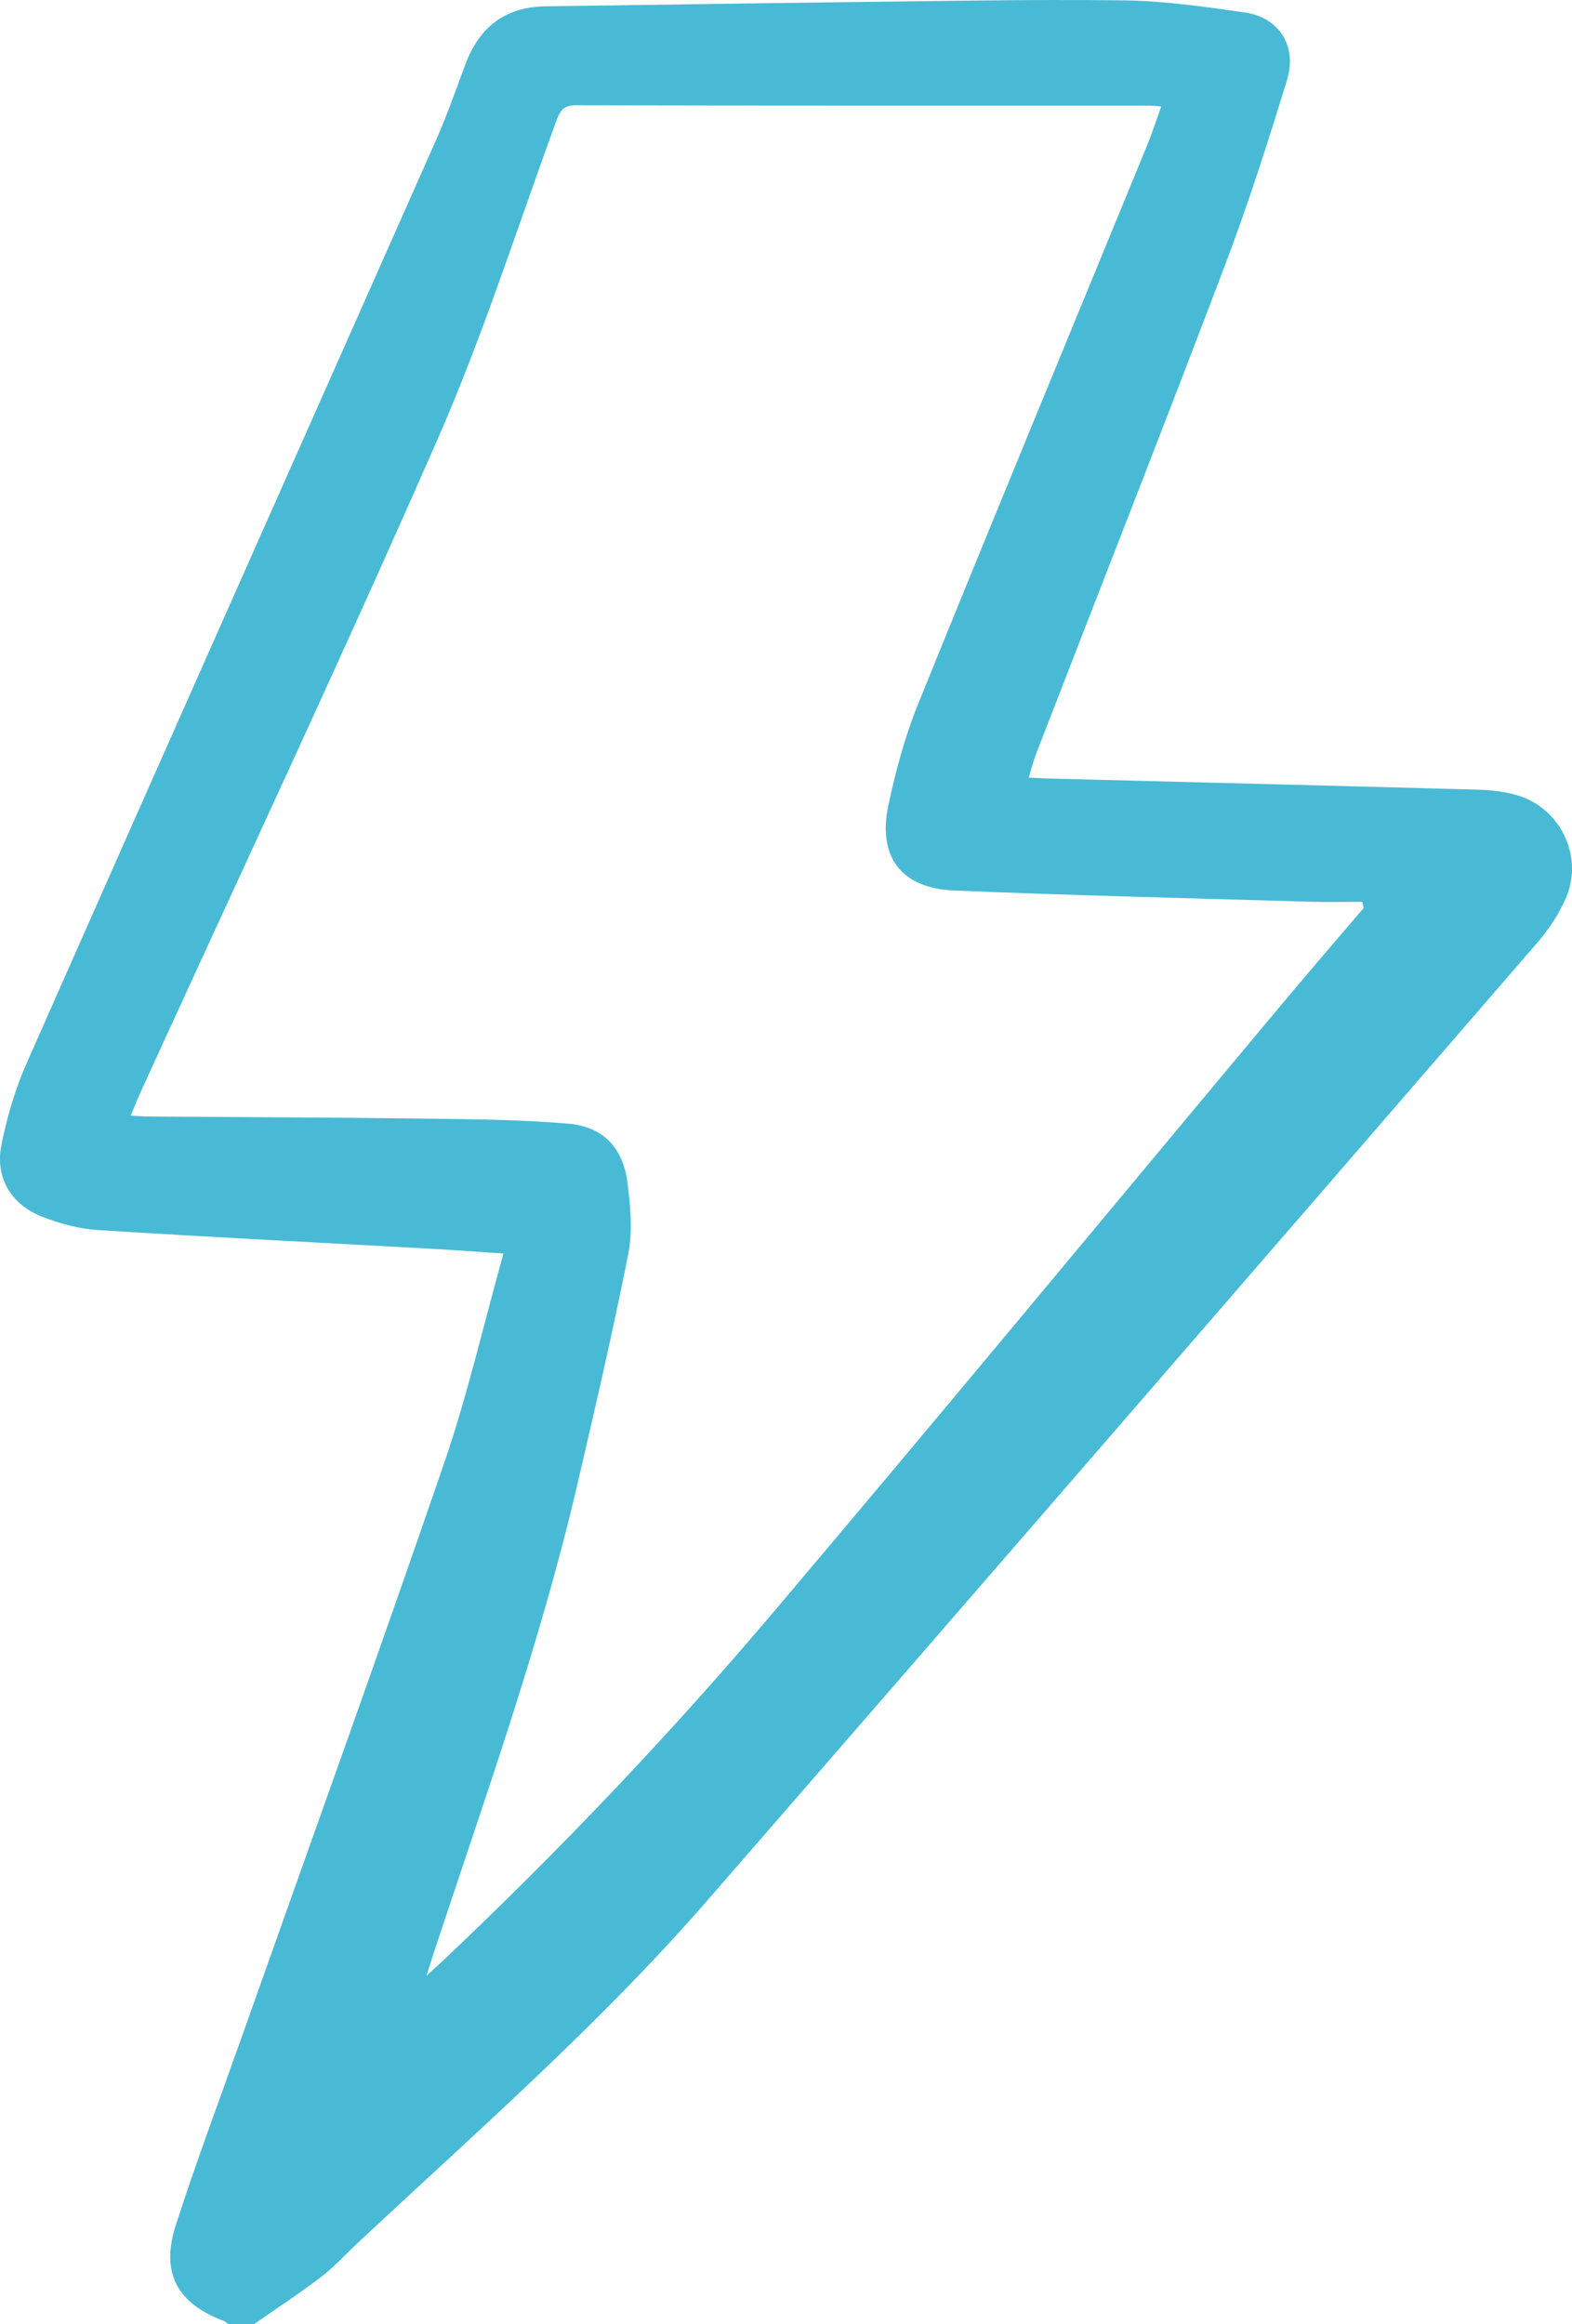
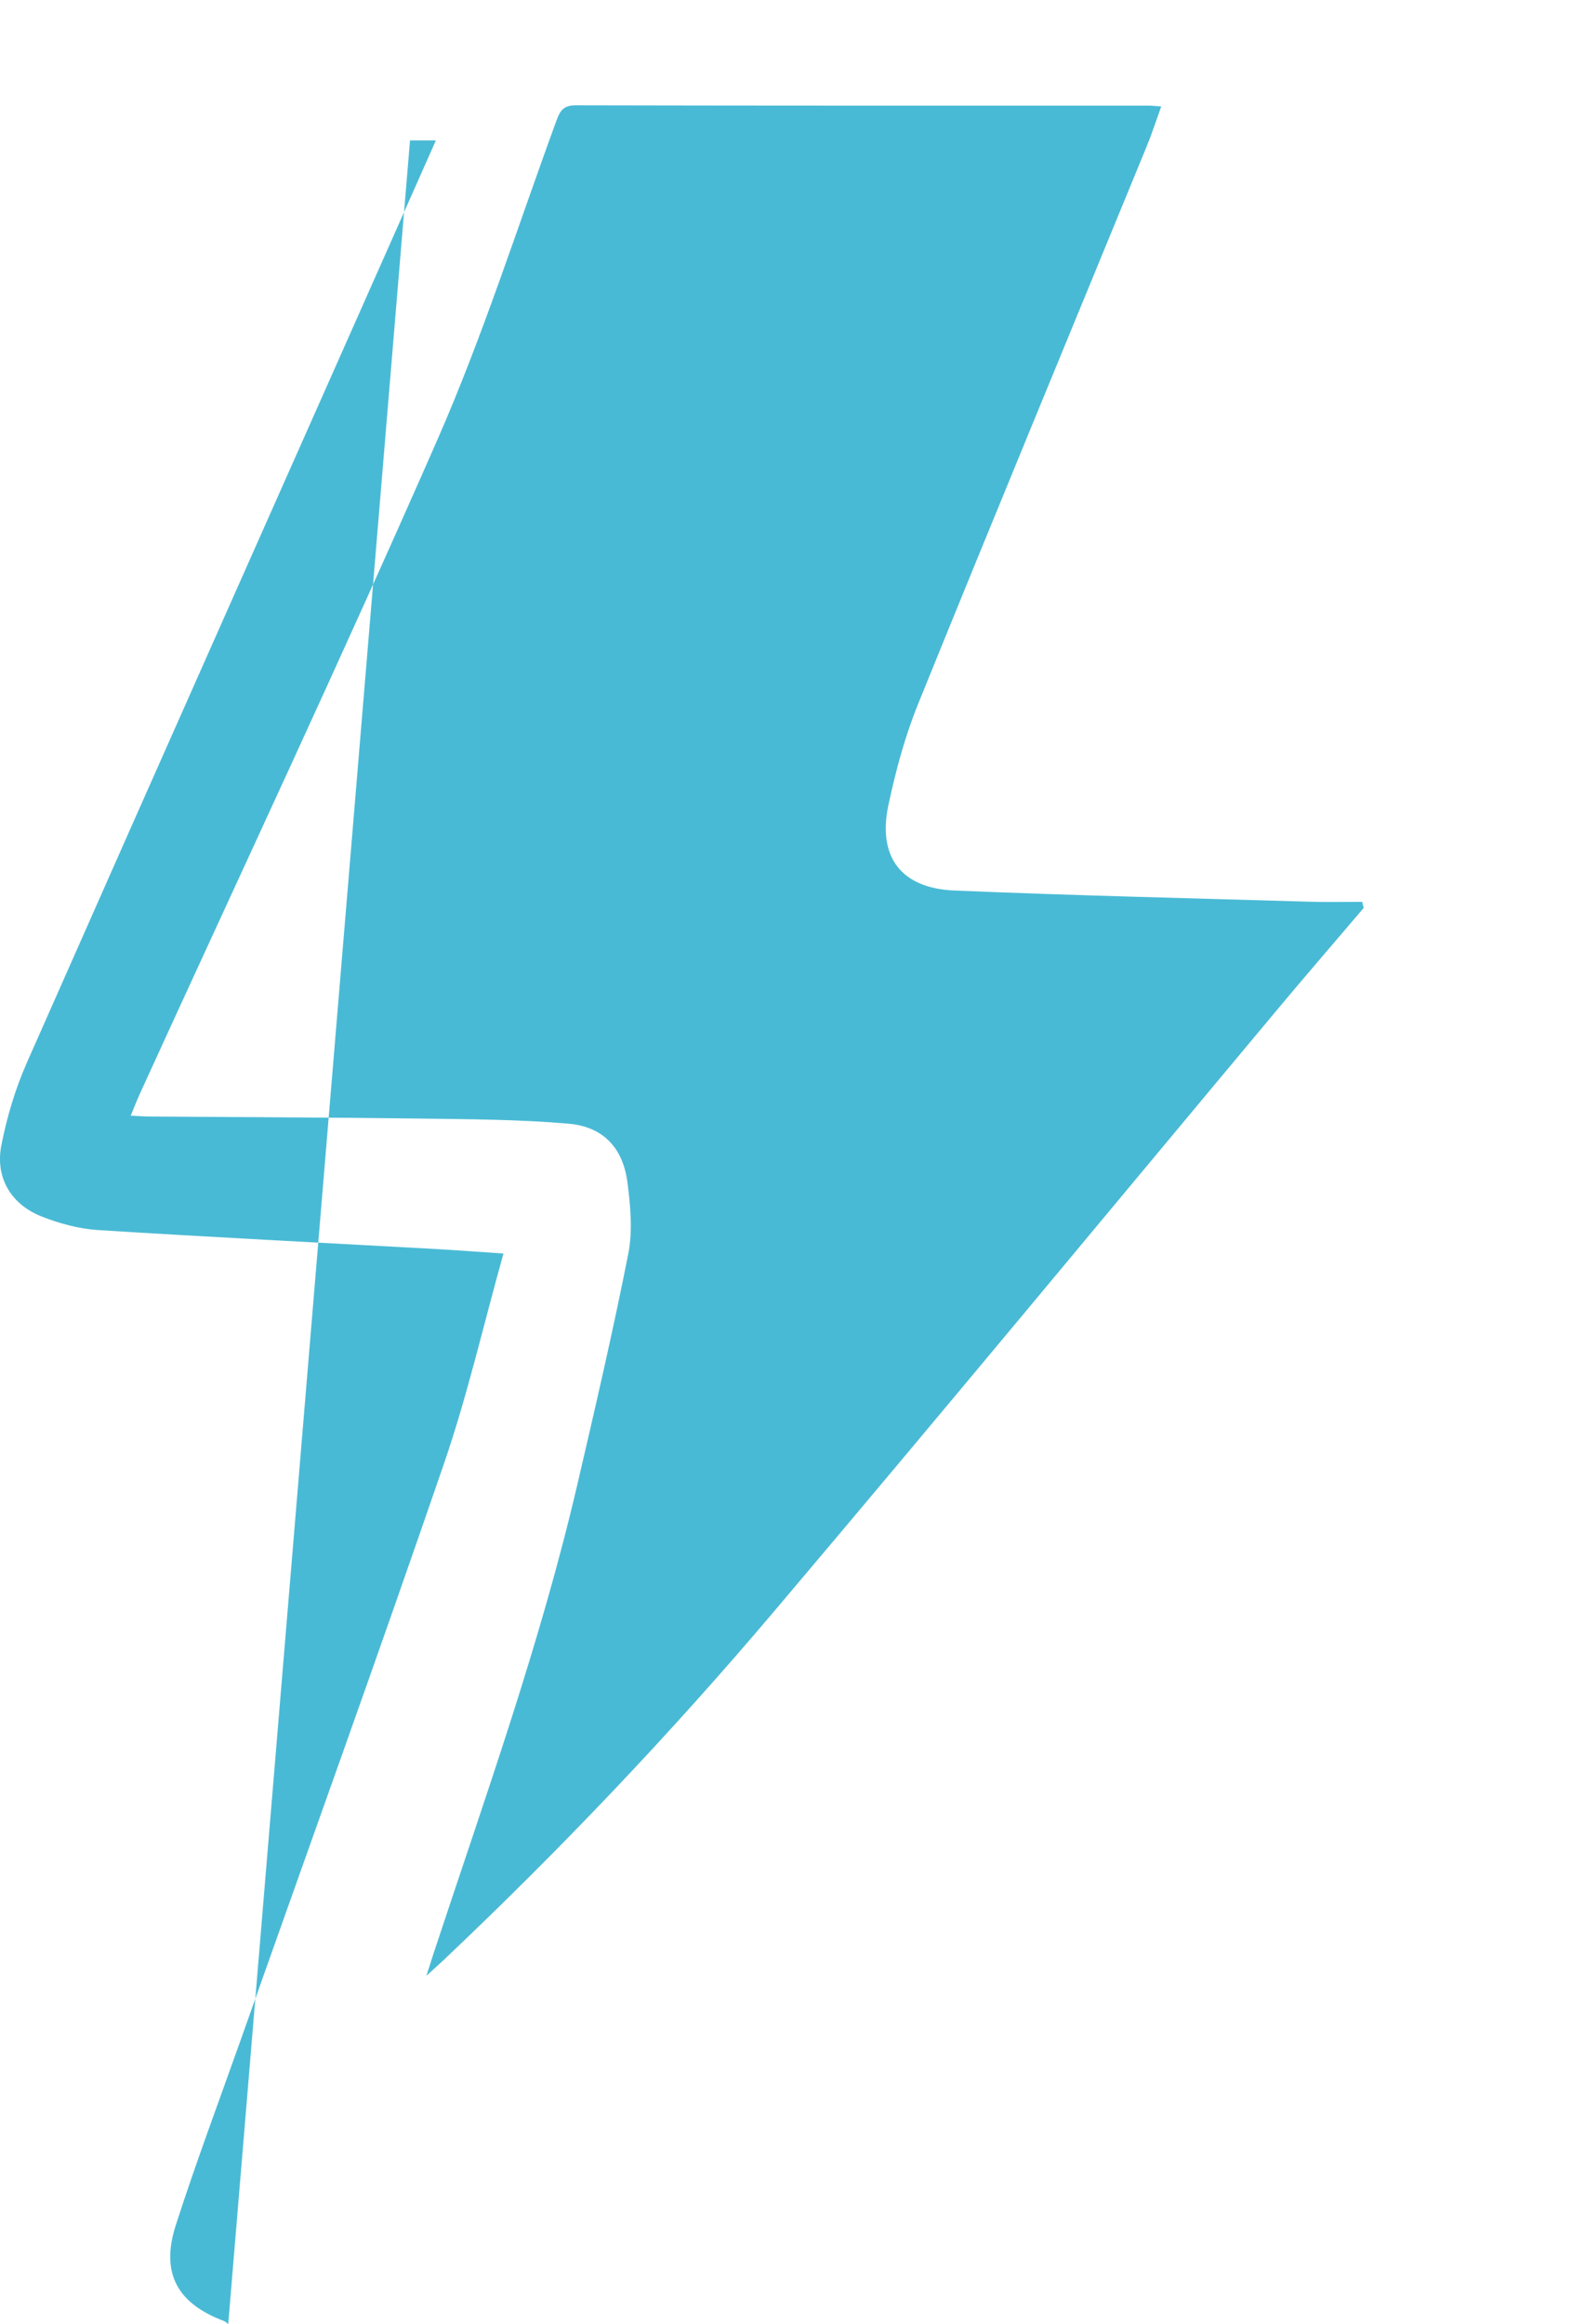
<svg xmlns="http://www.w3.org/2000/svg" id="Layer_2" data-name="Layer 2" viewBox="0 0 424.84 627.93">
  <defs>
    <style>
      .cls-1 {
        fill: #49bad5;
        stroke-width: 0px;
      }
    </style>
  </defs>
  <g id="Layer_1-2" data-name="Layer 1">
-     <path class="cls-1" d="m61.68,627.93c-.39-.28-.74-.67-1.17-.83-12.61-4.74-17.16-12.93-13.01-25.86,5.44-16.91,11.7-33.56,17.63-50.31,18.35-51.83,37.02-103.55,54.88-155.54,6.3-18.33,10.63-37.34,16.05-56.7-6.67-.45-12.71-.91-18.76-1.25-30.25-1.67-60.52-3.18-90.75-5.09-5.2-.33-10.53-1.77-15.4-3.71-8.24-3.3-12.49-10.54-10.78-19.22,1.49-7.59,3.75-15.19,6.87-22.26C43.98,204.02,80.97,121.01,117.8,37.94c2.96-6.67,5.38-13.59,7.92-20.44,3.76-10.14,10.74-15.66,21.79-15.8,26.47-.33,52.94-.79,79.41-1.09,25.47-.29,50.95-.82,76.42-.52,11.09.13,22.21,1.7,33.21,3.31,9.12,1.33,14.07,9.05,11.28,18.18-5.19,16.97-10.62,33.9-16.92,50.49-16.69,43.95-33.9,87.7-50.87,131.53-.75,1.95-1.25,4-2.02,6.49,2.27.11,3.87.22,5.49.26,38.62.99,77.23,1.94,115.85,3.01,3.46.1,7.02.49,10.34,1.41,11.84,3.28,18.37,16.42,13.54,27.75-1.86,4.35-4.61,8.52-7.72,12.12-74.7,86.34-149.4,172.67-224.33,258.81-29.01,33.35-62.28,62.43-94.5,92.55-3.28,3.07-6.32,6.46-9.87,9.17-5.87,4.48-12.08,8.54-18.14,12.78h-6.99ZM368.54,245.3c-.14-.55-.28-1.09-.41-1.64-4.62,0-9.25.12-13.86-.02-32.11-.94-64.24-1.69-96.33-3.03-14.42-.6-20.83-9.08-17.84-23.11,1.97-9.22,4.45-18.47,7.98-27.19,20.4-50.34,41.19-100.51,61.82-150.76,1.4-3.4,2.53-6.92,3.93-10.79-1.8-.12-2.62-.22-3.44-.22-51.61,0-103.23.03-154.84-.09-3.53,0-4.29,1.74-5.29,4.47-10.5,28.69-19.79,57.92-32.04,85.86-25.94,59.17-53.44,117.66-80.28,176.43-.87,1.91-1.63,3.86-2.61,6.23,2.06.1,3.52.22,4.99.23,24.3.18,48.61.23,72.91.55,13.46.18,26.97.23,40.37,1.38,9.4.8,14.75,6.52,15.96,15.84.83,6.36,1.46,13.11.24,19.3-4.11,20.85-8.93,41.57-13.75,62.28-10.03,43.11-24.99,84.71-38.84,126.66-.53,1.61-1.04,3.23-1.97,6.15,2.32-2.12,3.56-3.21,4.76-4.35,31.34-29.66,61.07-60.89,88.93-93.79,45.8-54.09,90.96-108.72,136.42-163.1,7.66-9.16,15.47-18.2,23.21-27.29Z" />
+     <path class="cls-1" d="m61.68,627.93c-.39-.28-.74-.67-1.17-.83-12.61-4.74-17.16-12.93-13.01-25.86,5.44-16.91,11.7-33.56,17.63-50.31,18.35-51.83,37.02-103.55,54.88-155.54,6.3-18.33,10.63-37.34,16.05-56.7-6.67-.45-12.71-.91-18.76-1.25-30.25-1.67-60.52-3.18-90.75-5.09-5.2-.33-10.53-1.77-15.4-3.71-8.24-3.3-12.49-10.54-10.78-19.22,1.49-7.59,3.75-15.19,6.87-22.26C43.98,204.02,80.97,121.01,117.8,37.94h-6.99ZM368.54,245.3c-.14-.55-.28-1.09-.41-1.64-4.62,0-9.25.12-13.86-.02-32.11-.94-64.24-1.69-96.33-3.03-14.42-.6-20.83-9.08-17.84-23.11,1.97-9.22,4.45-18.47,7.98-27.19,20.4-50.34,41.19-100.51,61.82-150.76,1.4-3.4,2.53-6.92,3.93-10.79-1.8-.12-2.62-.22-3.44-.22-51.61,0-103.23.03-154.84-.09-3.53,0-4.29,1.74-5.29,4.47-10.5,28.69-19.79,57.92-32.04,85.86-25.94,59.17-53.44,117.66-80.28,176.43-.87,1.91-1.63,3.86-2.61,6.23,2.06.1,3.52.22,4.99.23,24.3.18,48.61.23,72.91.55,13.46.18,26.97.23,40.37,1.38,9.4.8,14.75,6.52,15.96,15.84.83,6.36,1.46,13.11.24,19.3-4.11,20.85-8.93,41.57-13.75,62.28-10.03,43.11-24.99,84.71-38.84,126.66-.53,1.61-1.04,3.23-1.97,6.15,2.32-2.12,3.56-3.21,4.76-4.35,31.34-29.66,61.07-60.89,88.93-93.79,45.8-54.09,90.96-108.72,136.42-163.1,7.66-9.16,15.47-18.2,23.21-27.29Z" />
  </g>
</svg>